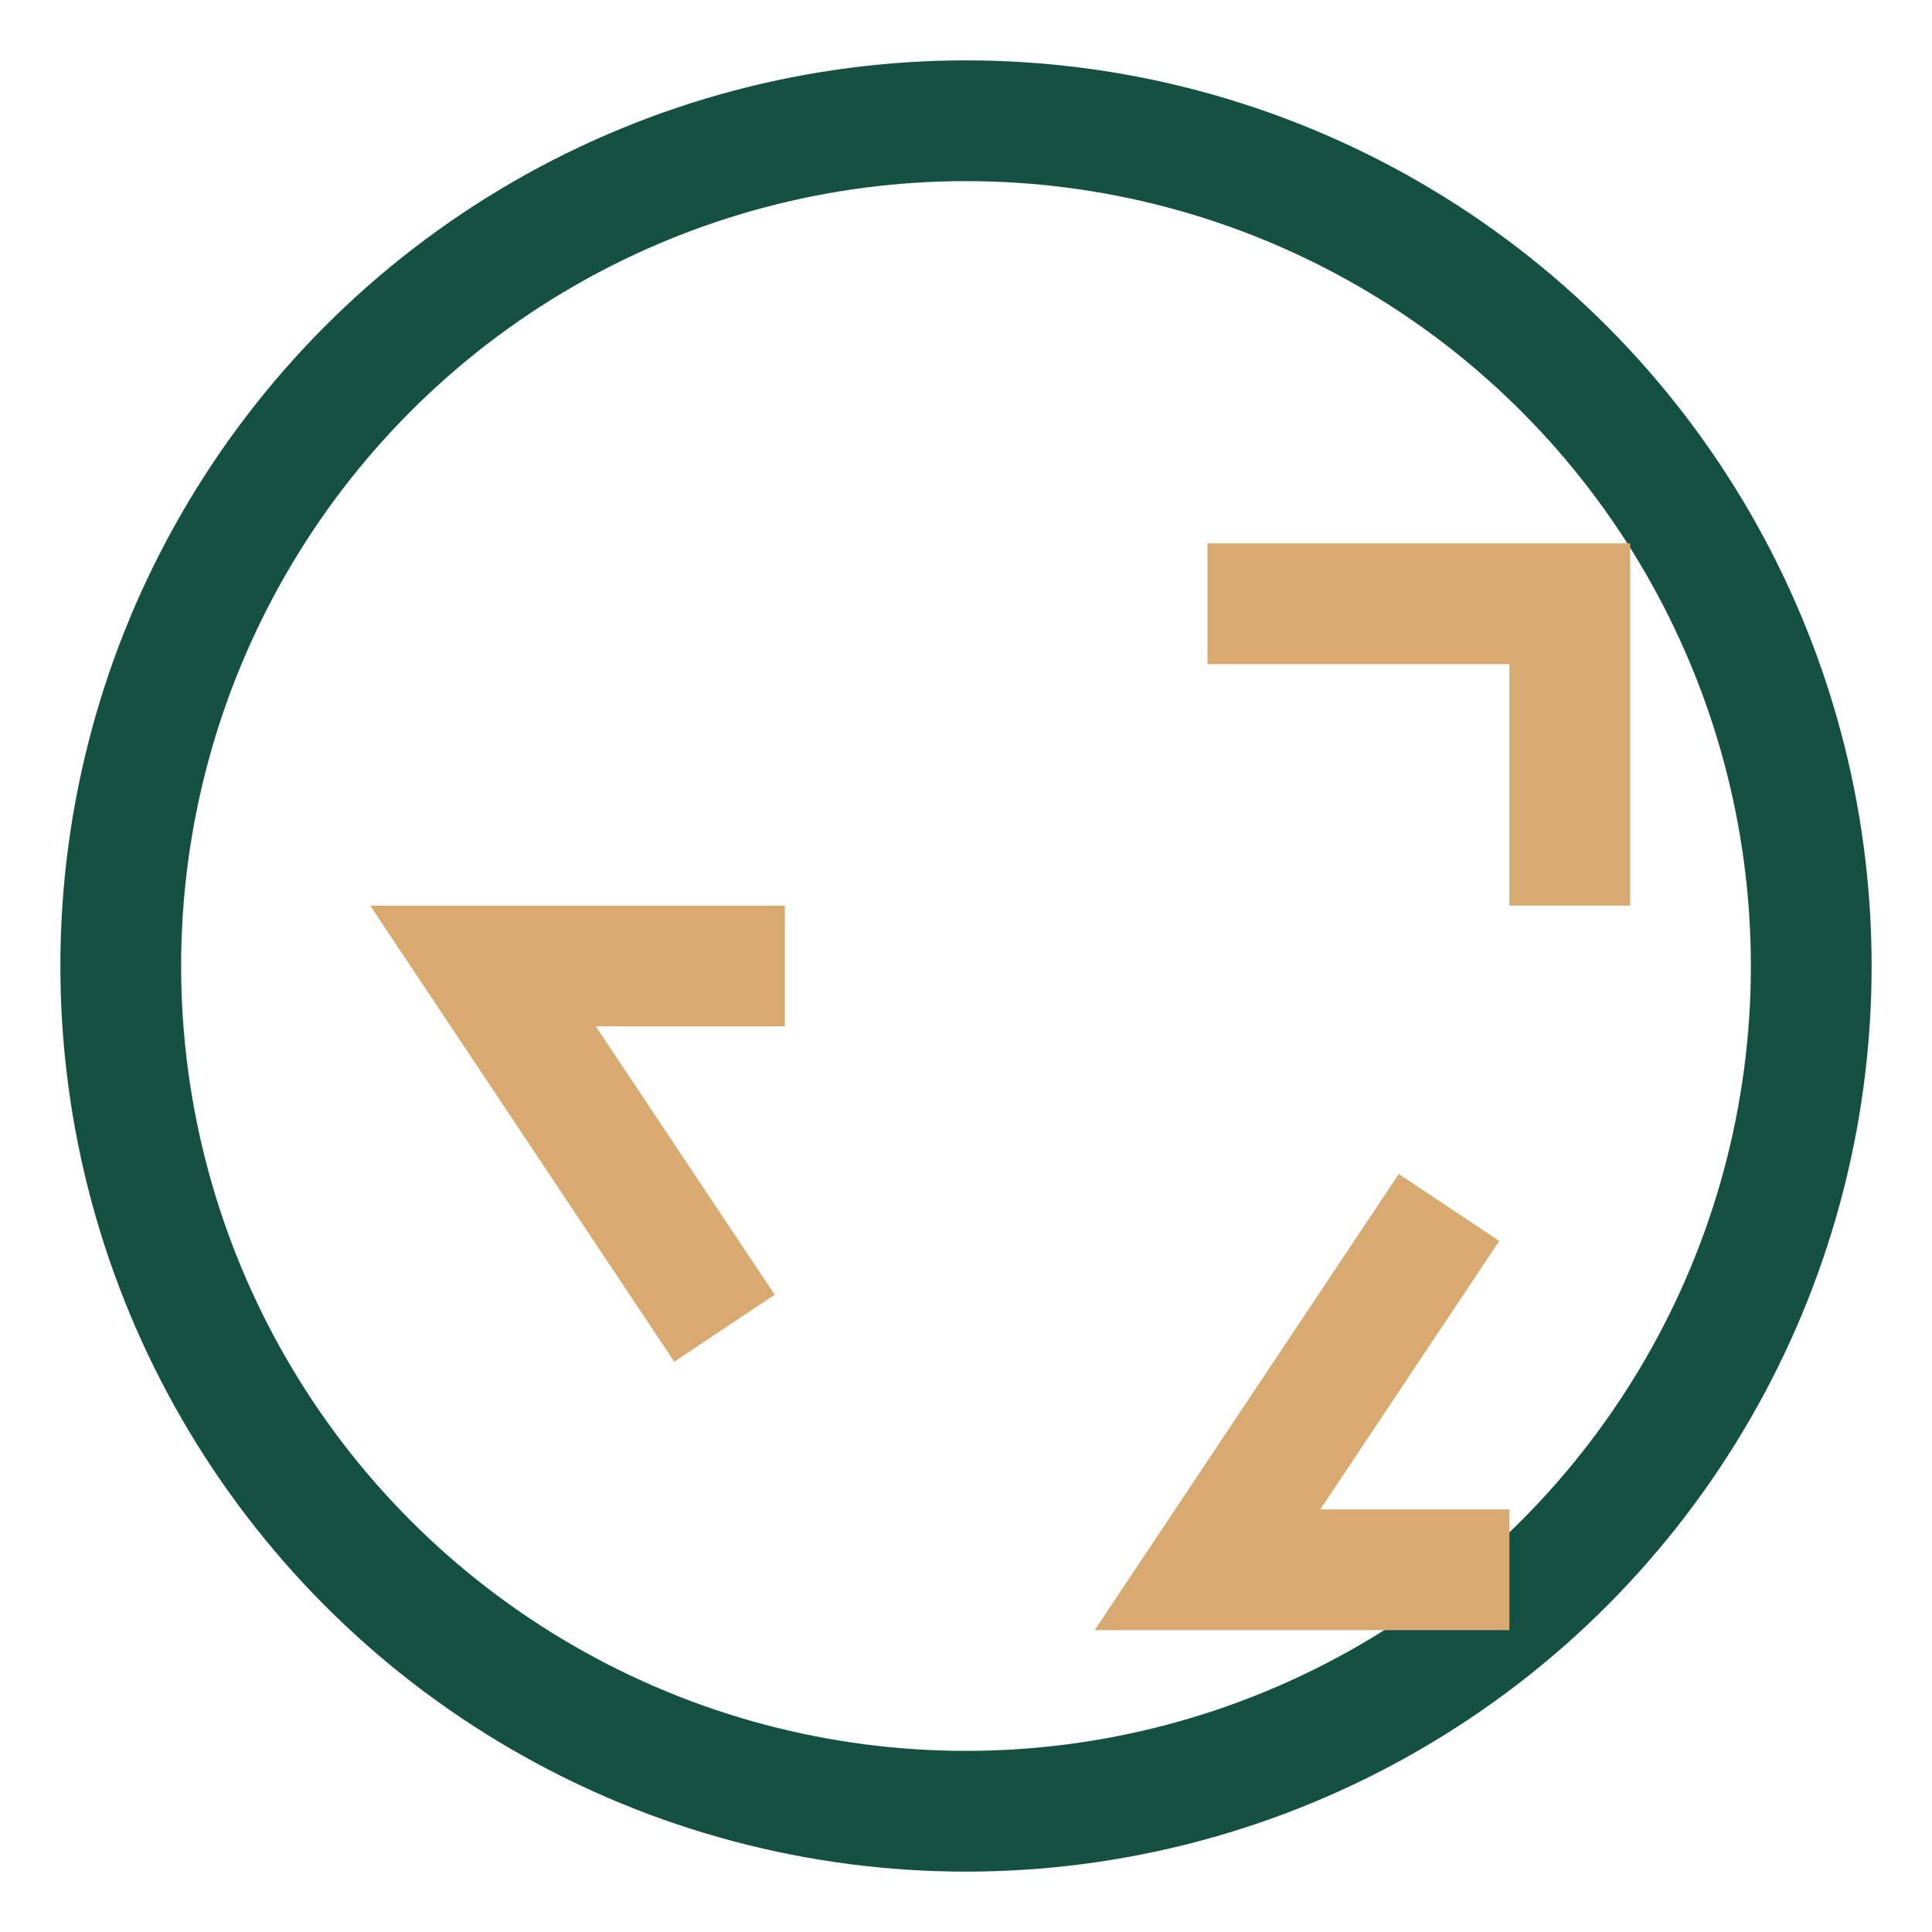
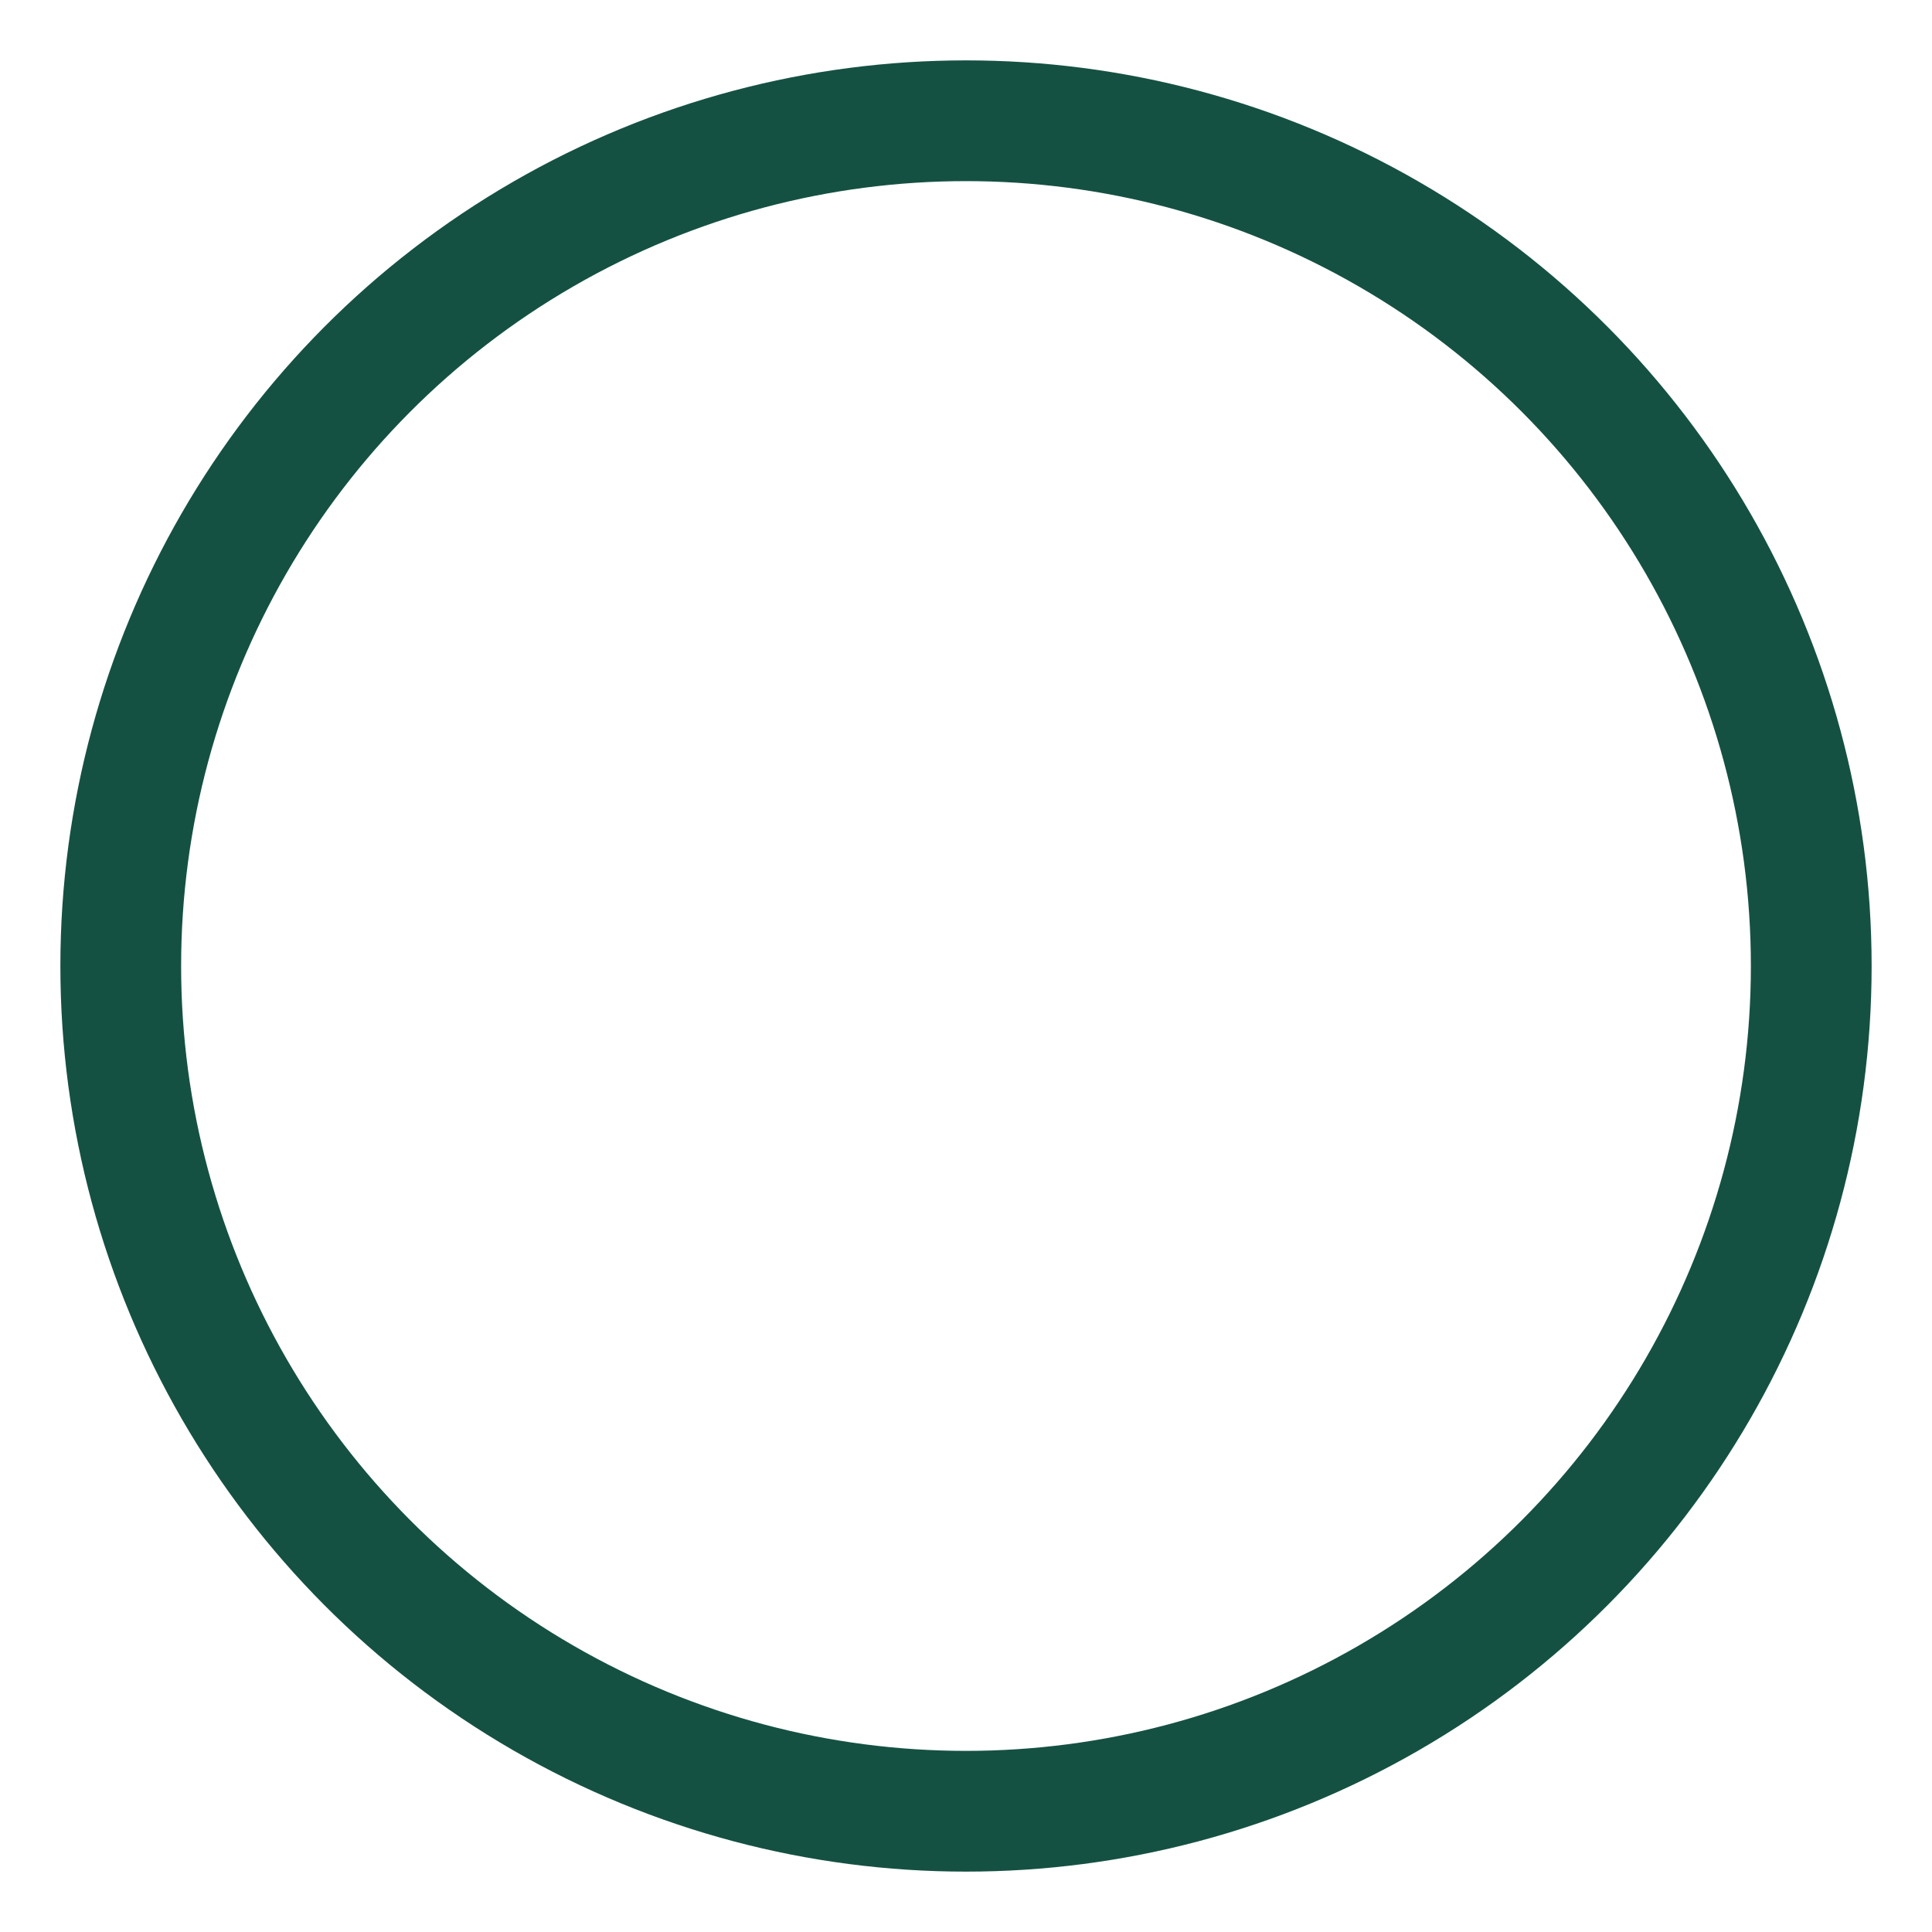
<svg xmlns="http://www.w3.org/2000/svg" width="32" height="32" viewBox="0 0 32 32">
  <circle cx="16" cy="16" r="14" fill="none" stroke="#155142" stroke-width="2" />
-   <path d="M12 22l-4-6h5M20 10h6v5M24 20l-4 6h5" fill="none" stroke="#D8AA72" stroke-width="2" />
</svg>